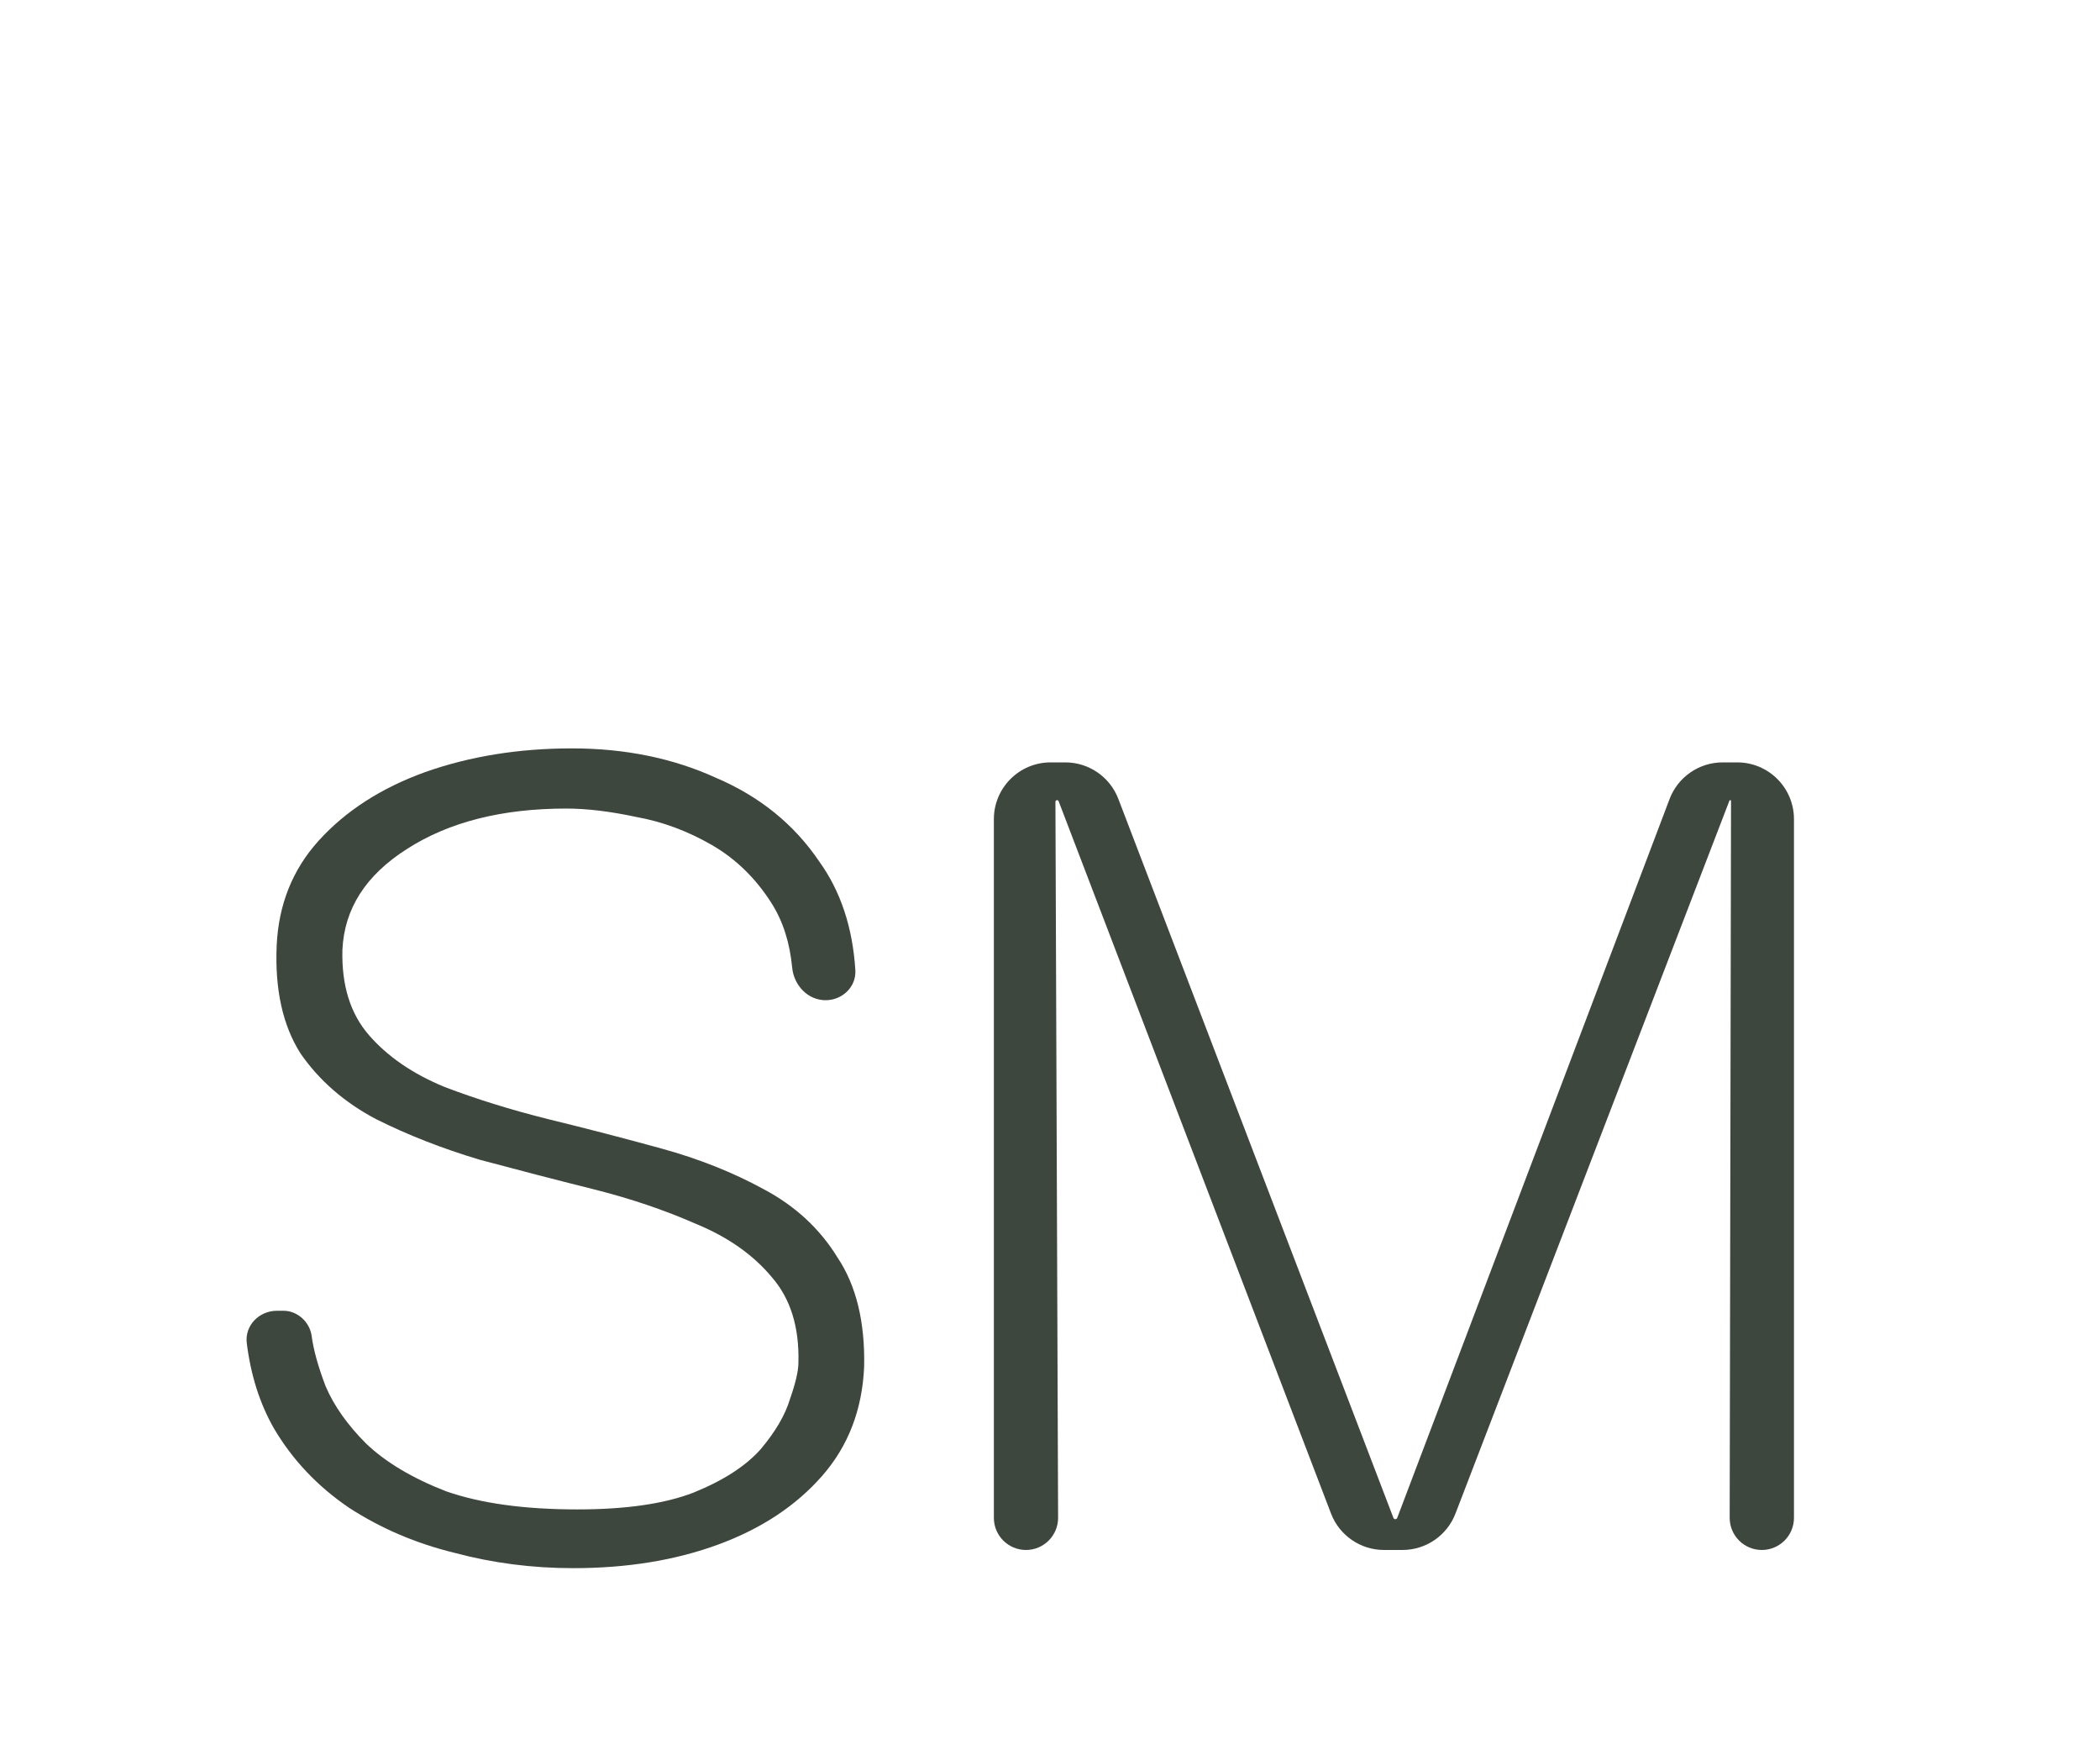
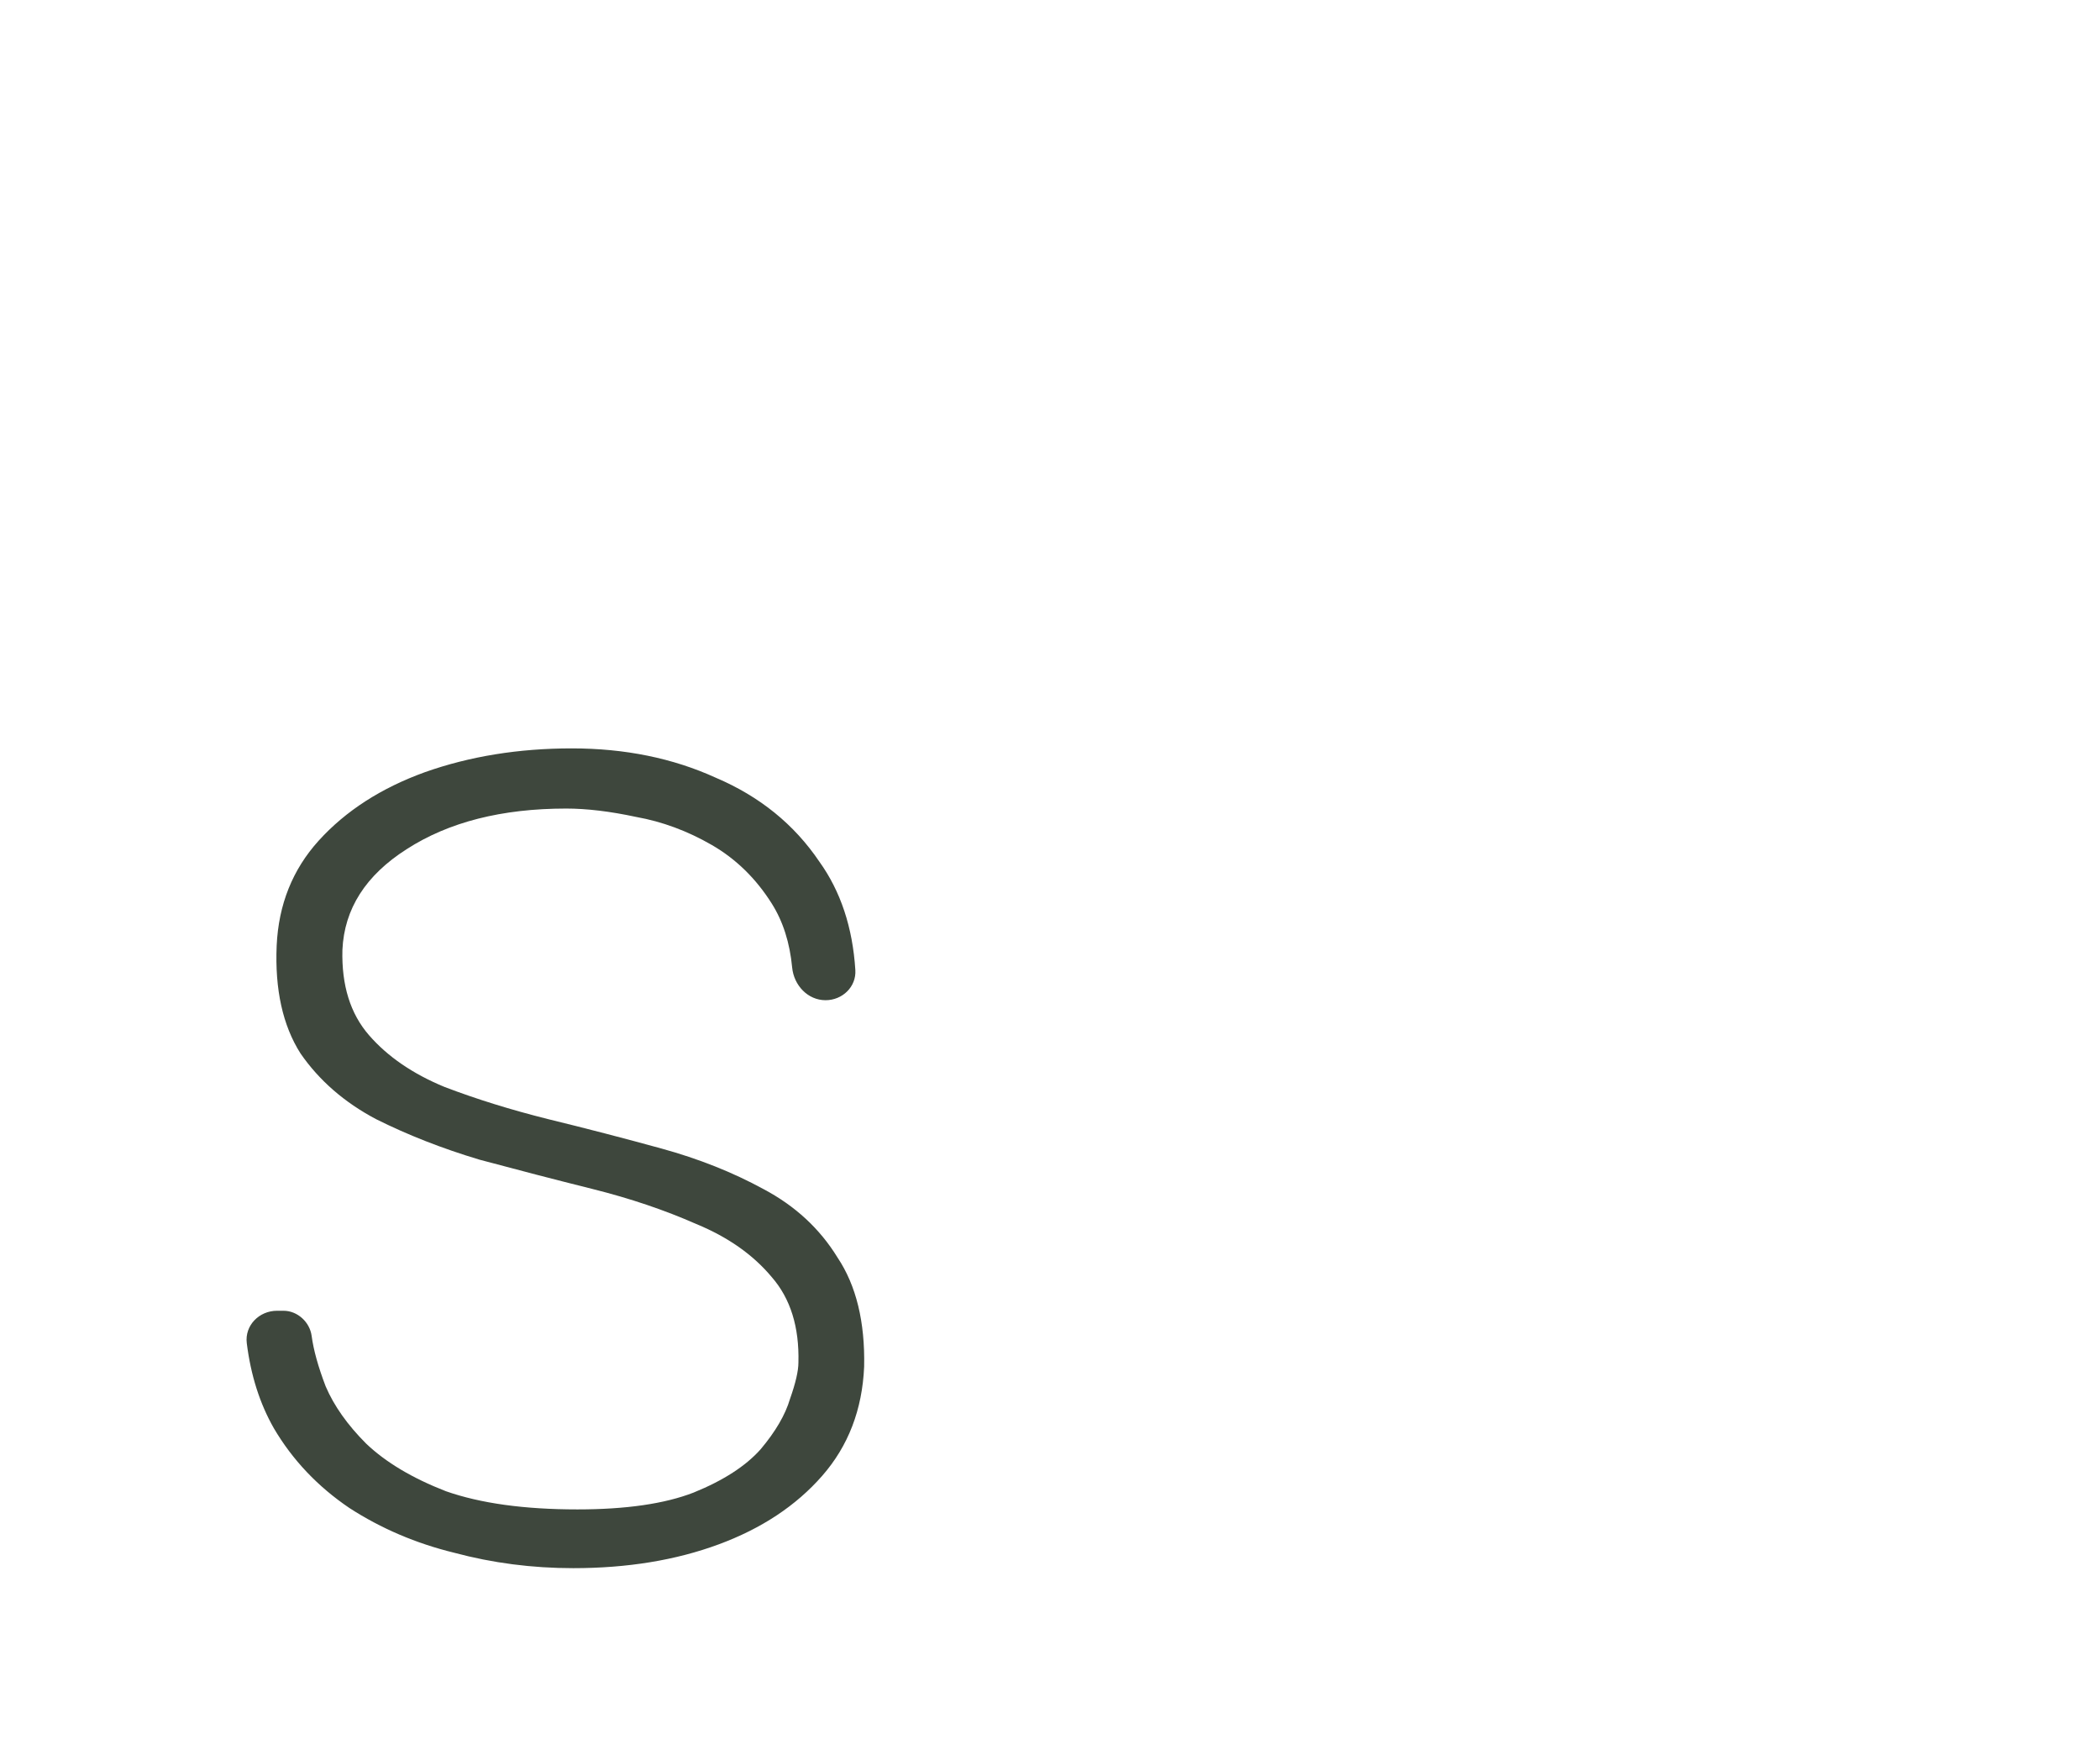
<svg xmlns="http://www.w3.org/2000/svg" fill="none" height="100%" overflow="visible" preserveAspectRatio="none" style="display: block;" viewBox="0 0 111 93" width="100%">
  <g filter="url(#filter0_i_0_363)" id="embossed">
    <path d="M31.298 81.879C29.129 81.879 27.035 81.608 25.014 81.066C22.993 80.573 21.145 79.784 19.469 78.7C17.793 77.566 16.462 76.161 15.476 74.486C14.732 73.183 14.255 71.684 14.044 69.988C13.928 69.052 14.698 68.275 15.642 68.275H15.985C16.725 68.275 17.375 68.873 17.473 69.606C17.571 70.345 17.817 71.232 18.212 72.267C18.655 73.303 19.37 74.313 20.356 75.299C21.391 76.285 22.796 77.123 24.57 77.813C26.394 78.453 28.71 78.774 31.52 78.774C34.083 78.774 36.129 78.478 37.657 77.886C39.234 77.246 40.417 76.482 41.205 75.595C41.994 74.658 42.511 73.771 42.758 72.933C43.054 72.095 43.202 71.454 43.202 71.011C43.251 69.138 42.783 67.634 41.797 66.501C40.811 65.318 39.48 64.381 37.804 63.691C36.129 62.952 34.305 62.336 32.333 61.843C30.362 61.35 28.365 60.832 26.345 60.29C24.373 59.699 22.549 58.984 20.873 58.146C19.198 57.259 17.867 56.101 16.881 54.671C15.944 53.193 15.525 51.295 15.624 48.978C15.723 46.809 16.462 44.961 17.842 43.433C19.271 41.856 21.145 40.648 23.461 39.81C25.827 38.972 28.415 38.553 31.224 38.553C34.034 38.553 36.572 39.071 38.84 40.106C41.156 41.092 42.98 42.571 44.311 44.542C45.434 46.107 46.068 48.015 46.211 50.266C46.268 51.154 45.527 51.862 44.637 51.862C43.694 51.862 42.961 51.071 42.871 50.132C42.747 48.824 42.389 47.7 41.797 46.76C40.959 45.429 39.899 44.394 38.618 43.655C37.336 42.916 36.005 42.423 34.625 42.176C33.245 41.88 32.013 41.733 30.928 41.733C27.527 41.733 24.718 42.447 22.5 43.877C20.331 45.257 19.198 47.031 19.099 49.2C19.05 51.073 19.518 52.576 20.504 53.71C21.49 54.844 22.82 55.755 24.496 56.446C26.172 57.086 27.996 57.653 29.967 58.146C31.988 58.639 33.984 59.157 35.956 59.699C37.928 60.241 39.727 60.956 41.353 61.843C43.029 62.73 44.335 63.938 45.272 65.466C46.258 66.944 46.726 68.867 46.676 71.232C46.578 73.5 45.839 75.422 44.459 76.999C43.078 78.577 41.255 79.784 38.987 80.622C36.72 81.46 34.157 81.879 31.298 81.879Z" fill="#3E473D" />
-     <path d="M55.231 80.918C54.293 80.918 53.533 80.158 53.533 79.221V42.293C53.533 40.636 54.877 39.293 56.533 39.293H57.31C58.553 39.293 59.667 40.06 60.112 41.221L74.652 79.222C74.668 79.264 74.708 79.291 74.752 79.291C74.797 79.291 74.837 79.264 74.853 79.222L89.249 41.23C89.691 40.064 90.808 39.293 92.054 39.293H92.824C94.481 39.293 95.824 40.636 95.824 42.293V79.219C95.824 80.157 95.063 80.918 94.125 80.918C93.185 80.918 92.424 80.155 92.426 79.216L92.497 41.333C92.497 41.309 92.477 41.289 92.453 41.289C92.435 41.289 92.418 41.3 92.412 41.317L77.932 78.994C77.486 80.153 76.373 80.918 75.131 80.918H74.155C72.912 80.918 71.797 80.151 71.353 78.99L56.956 41.345C56.943 41.311 56.91 41.289 56.874 41.289C56.826 41.289 56.787 41.328 56.787 41.377L56.928 79.214C56.931 80.154 56.17 80.918 55.231 80.918Z" fill="#3E473D" />
  </g>
  <defs>
    <filter color-interpolation-filters="sRGB" filterUnits="userSpaceOnUse" height="93.467" id="filter0_i_0_363" width="112" x="-1" y="0">
      <feFlood flood-opacity="0" result="BackgroundImageFix" />
      <feBlend in="SourceGraphic" in2="BackgroundImageFix" mode="normal" result="shape" />
      <feColorMatrix in="SourceAlpha" result="hardAlpha" type="matrix" values="0 0 0 0 0 0 0 0 0 0 0 0 0 0 0 0 0 0 127 0" />
      <feOffset dx="-1" dy="1" />
      <feGaussianBlur stdDeviation="0.55" />
      <feComposite in2="hardAlpha" k2="-1" k3="1" operator="arithmetic" />
      <feColorMatrix type="matrix" values="0 0 0 0 0.138 0 0 0 0 0.121 0 0 0 0 0.147 0 0 0 0.55 0" />
      <feBlend in2="shape" mode="normal" result="effect1_innerShadow_0_363" />
    </filter>
  </defs>
</svg>